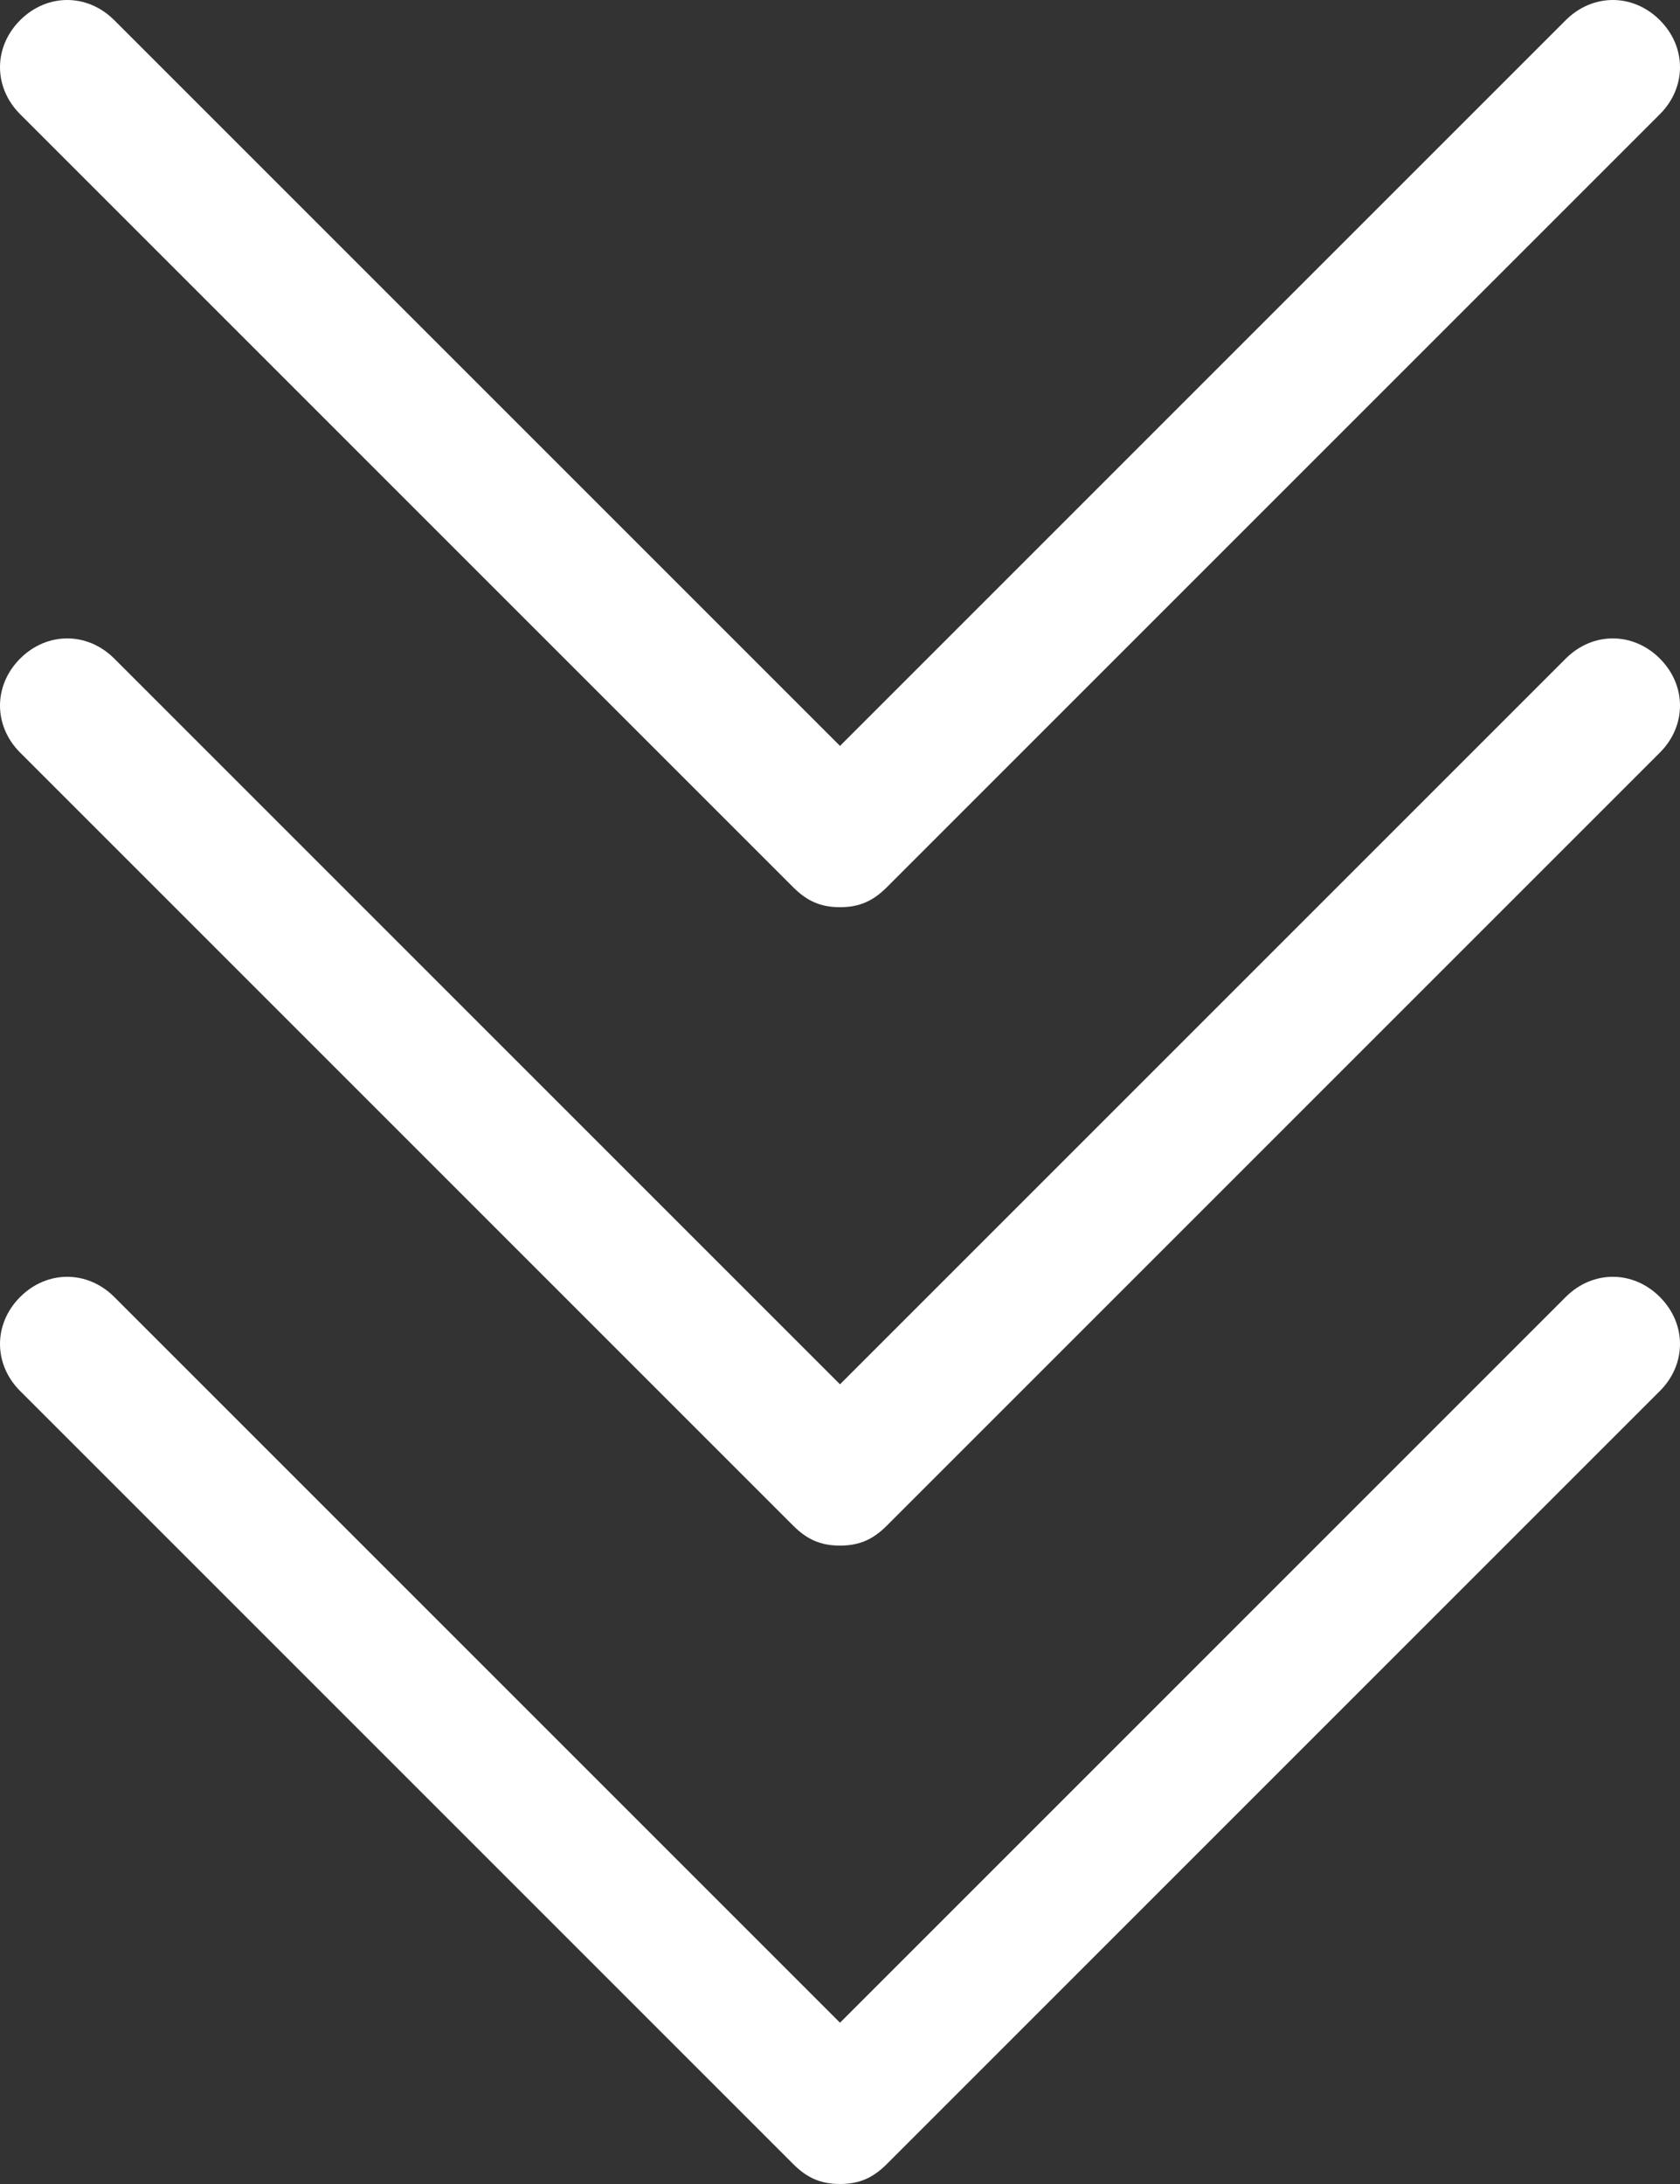
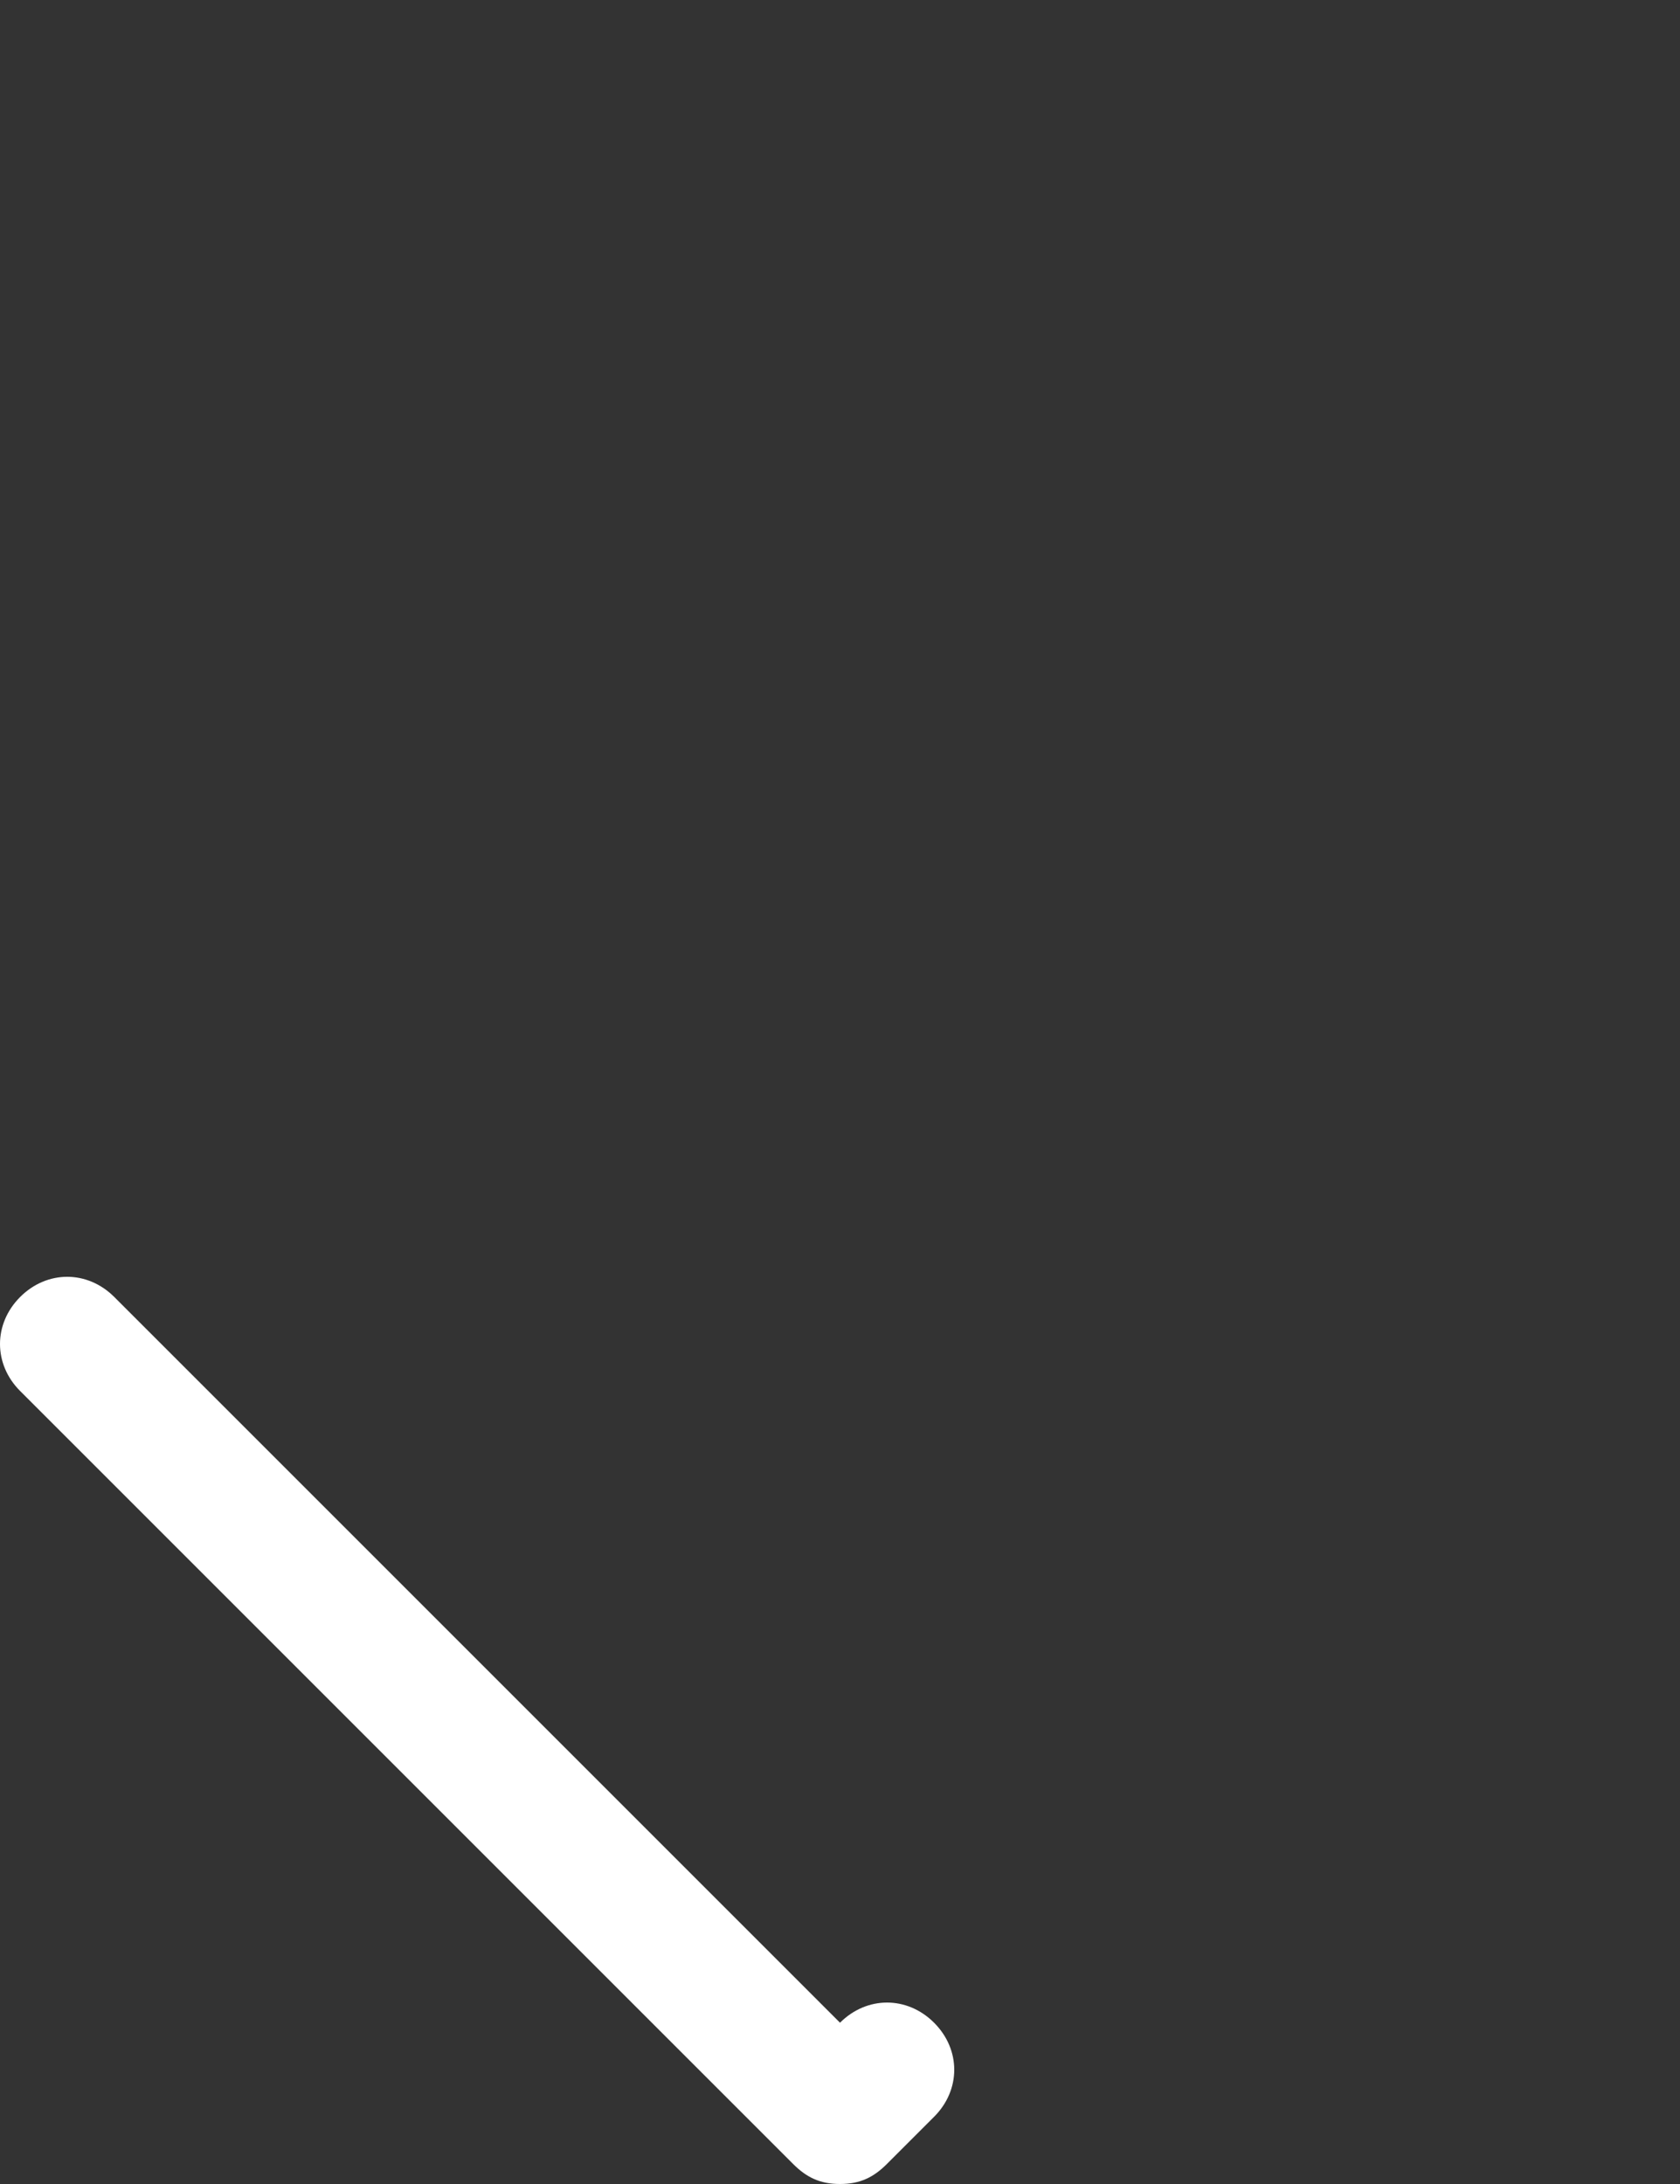
<svg xmlns="http://www.w3.org/2000/svg" version="1.1" id="图层_1" x="0px" y="0px" viewBox="0 0 25 32.5" style="enable-background:new 0 0 25 32.5;" xml:space="preserve">
  <rect x="0" y="0" width="25" height="32.5" fill="#333333" stroke="none" />
  <style type="text/css">
	.st0{fill:#FFFFFF;}
</style>
-   <path class="st0" d="M12.5,13.5c-0.3,0-0.5-0.1-0.7-0.3L0.3,1.7c-0.4-0.4-0.4-1,0-1.4s1-0.4,1.4,0l10.8,10.8L23.3,0.3  c0.4-0.4,1-0.4,1.4,0s0.4,1,0,1.4L13.2,13.2C13,13.4,12.8,13.5,12.5,13.5z" />
-   <path class="st0" d="M12.5,23c-0.3,0-0.5-0.1-0.7-0.3L0.3,11.2c-0.4-0.4-0.4-1,0-1.4s1-0.4,1.4,0l10.8,10.8L23.3,9.8  c0.4-0.4,1-0.4,1.4,0s0.4,1,0,1.4L13.2,22.7C13,22.9,12.8,23,12.5,23z" />
-   <path class="st0" d="M12.5,32.5c-0.3,0-0.5-0.1-0.7-0.3L0.3,20.7c-0.4-0.4-0.4-1,0-1.4s1-0.4,1.4,0l10.8,10.8l10.8-10.8  c0.4-0.4,1-0.4,1.4,0s0.4,1,0,1.4L13.2,32.2C13,32.4,12.8,32.5,12.5,32.5z" />
+   <path class="st0" d="M12.5,32.5c-0.3,0-0.5-0.1-0.7-0.3L0.3,20.7c-0.4-0.4-0.4-1,0-1.4s1-0.4,1.4,0l10.8,10.8c0.4-0.4,1-0.4,1.4,0s0.4,1,0,1.4L13.2,32.2C13,32.4,12.8,32.5,12.5,32.5z" />
</svg>